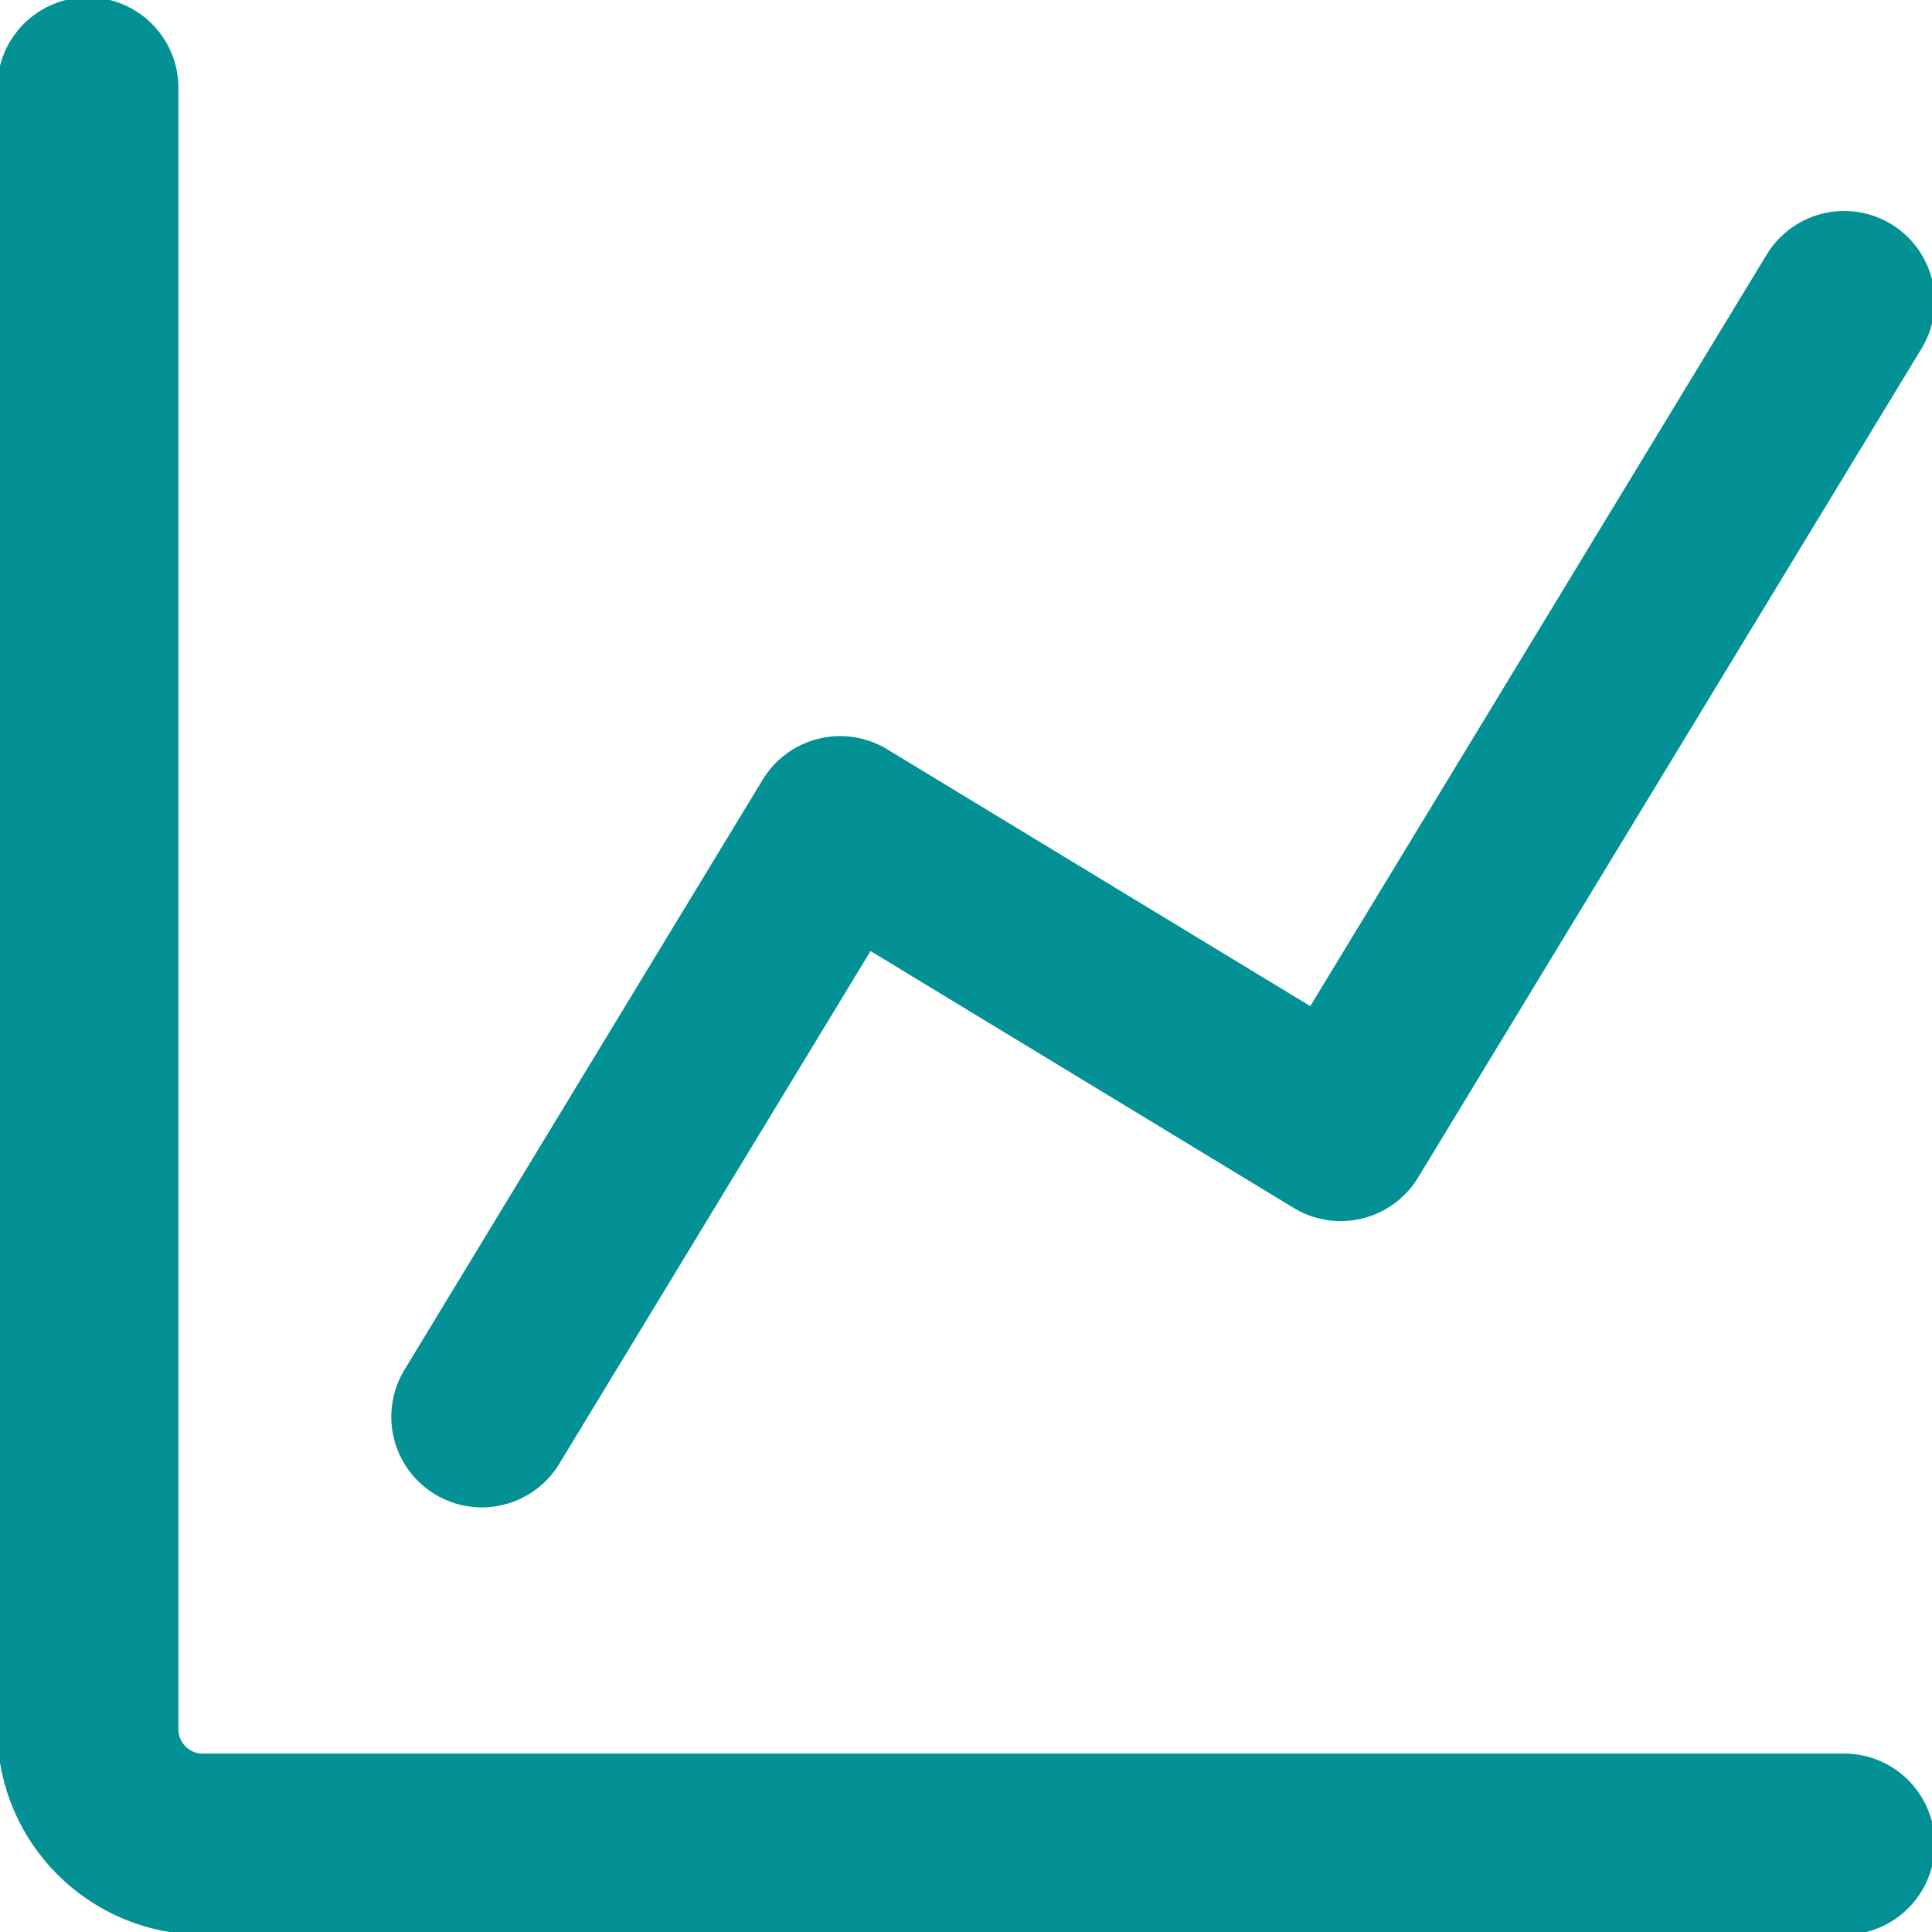
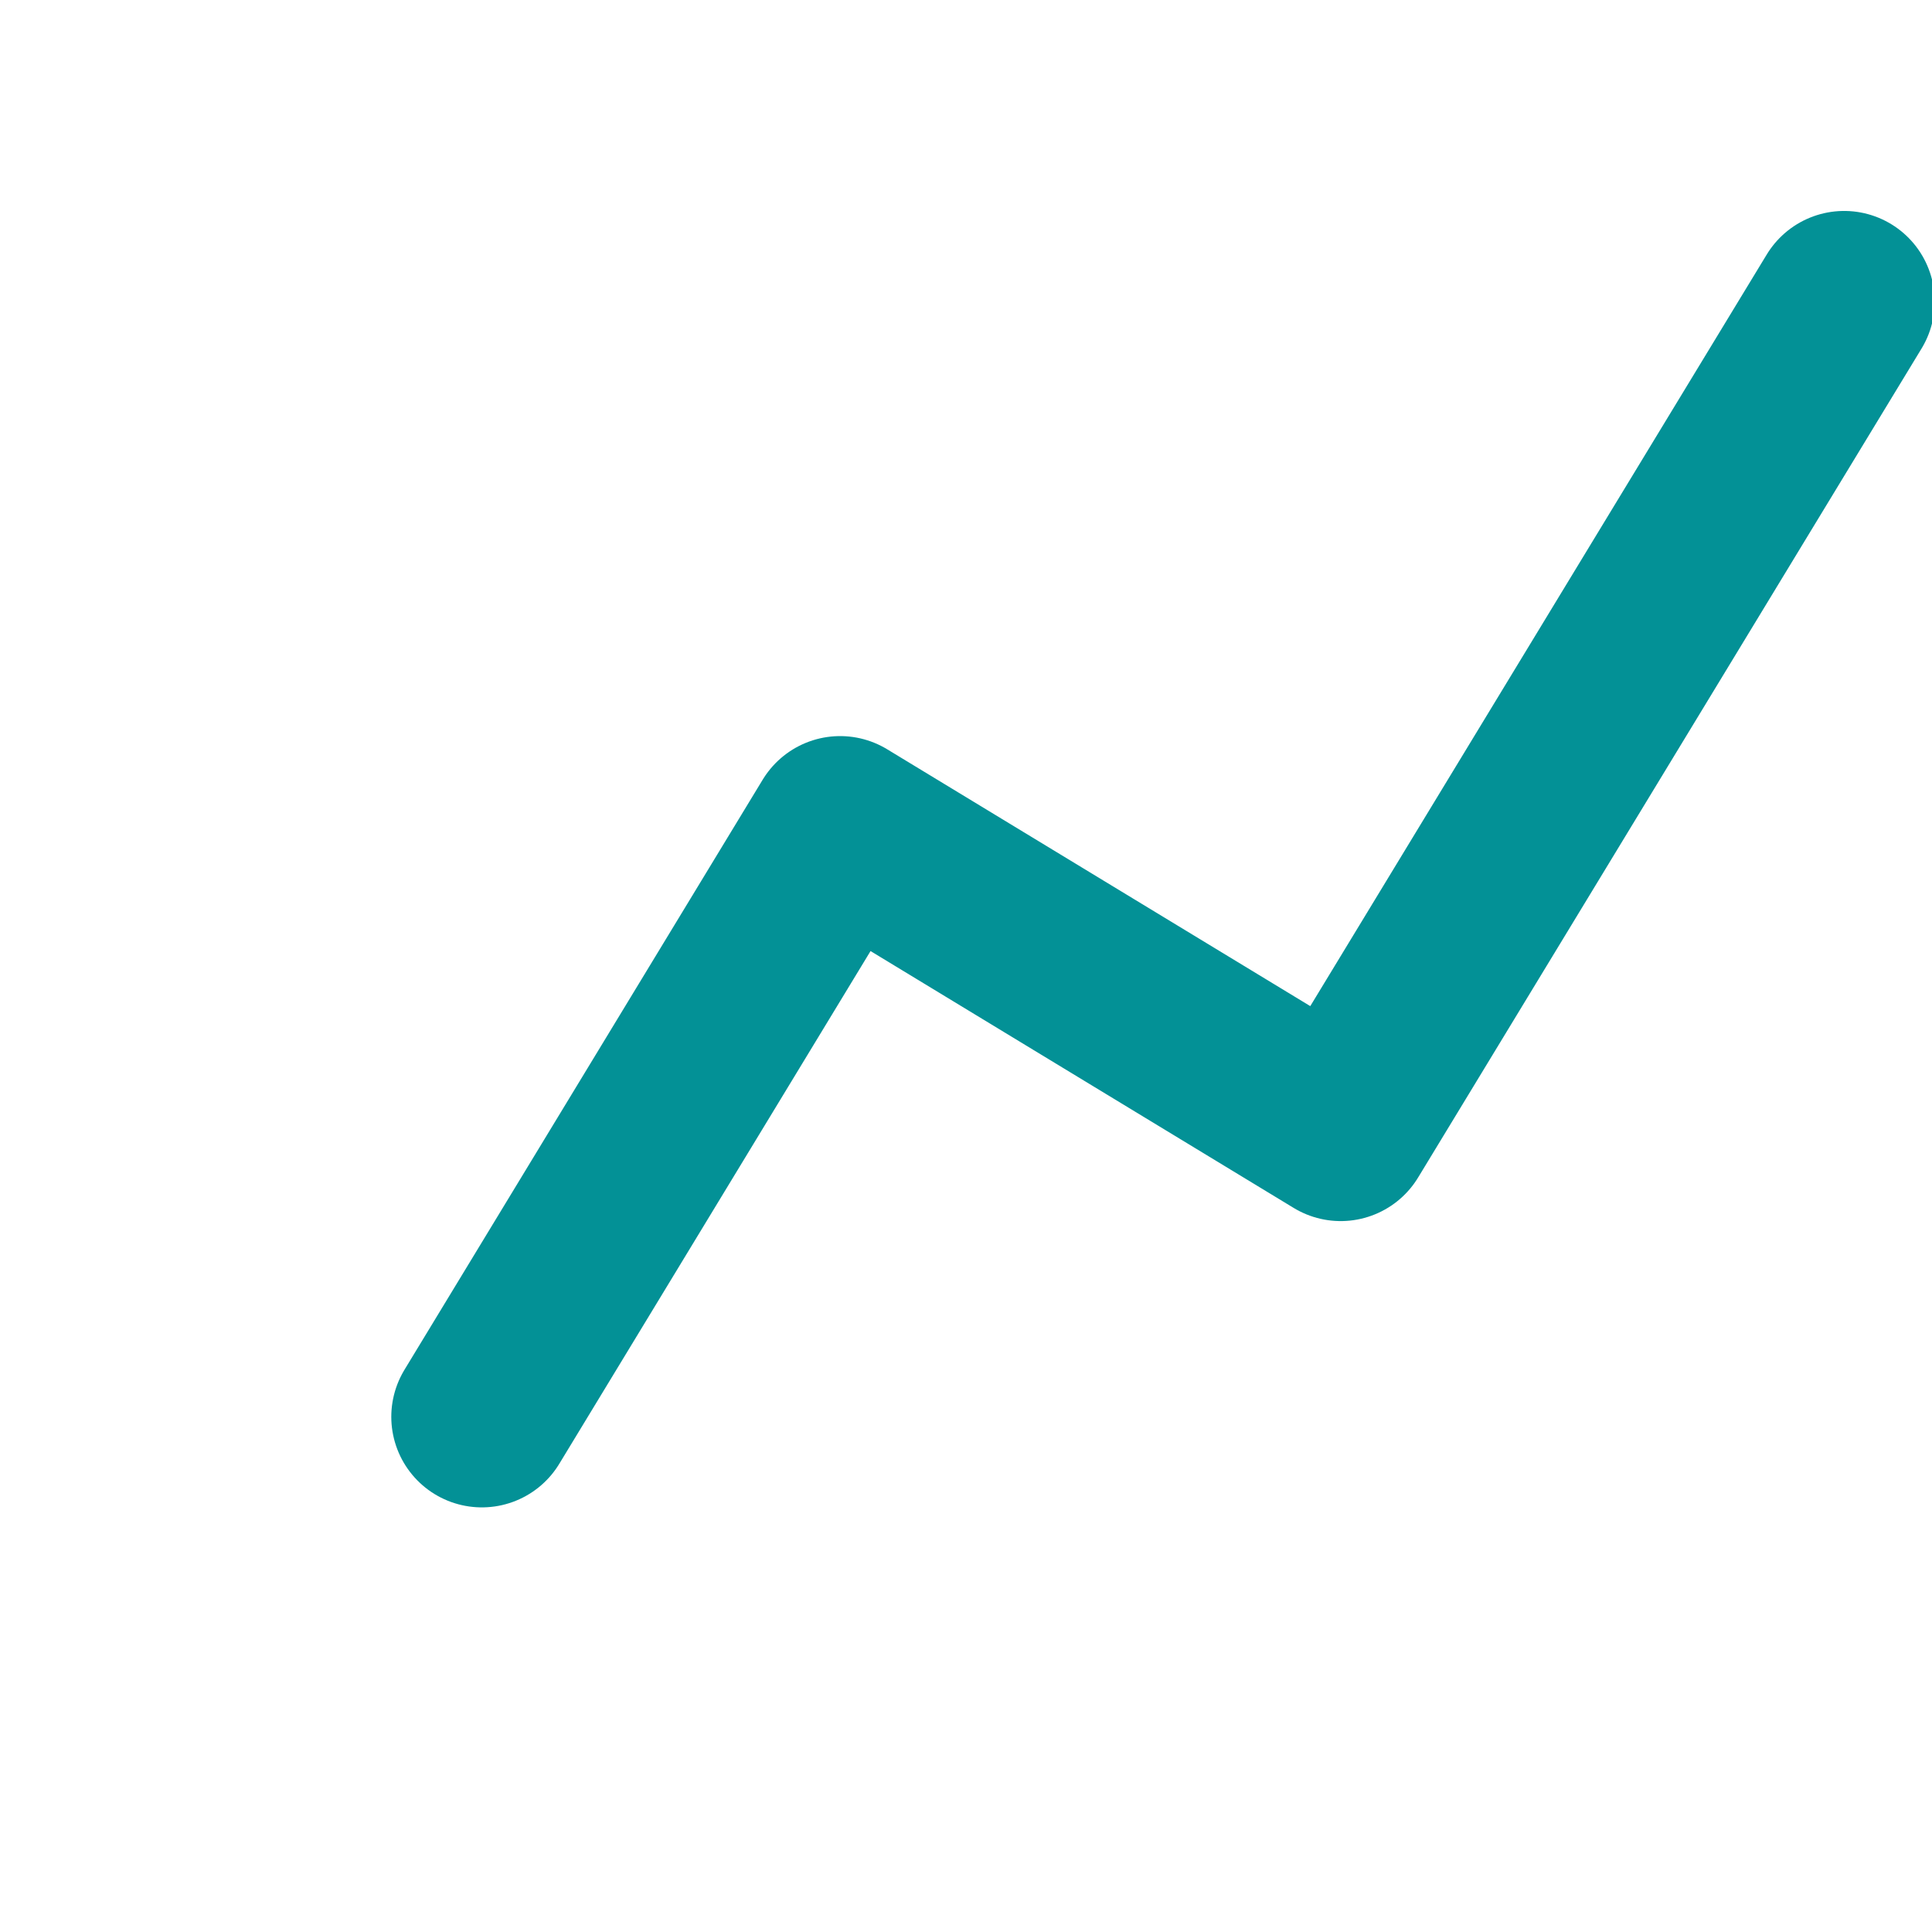
<svg xmlns="http://www.w3.org/2000/svg" width="32" height="32" viewBox="0 0 32 32" fill="none">
  <g id="Layer_1" clip-path="url(#clip0_9_147)">
-     <path id="Vector" d="M1.455 1.455V28.645C1.455 29.692 2.308 30.545 3.355 30.545H30.546" stroke="#039196" stroke-width="3" stroke-miterlimit="10" stroke-linecap="round" />
    <path id="Vector_2" d="M7.981 23.467L13.915 13.692L22.206 18.725L30.545 4.994" stroke="#039196" stroke-width="3" stroke-linecap="round" stroke-linejoin="round" />
  </g>
  <defs>
    <clipPath id="clip0_9_147">
      <rect width="32" height="32" fill="white" />
    </clipPath>
  </defs>
</svg>